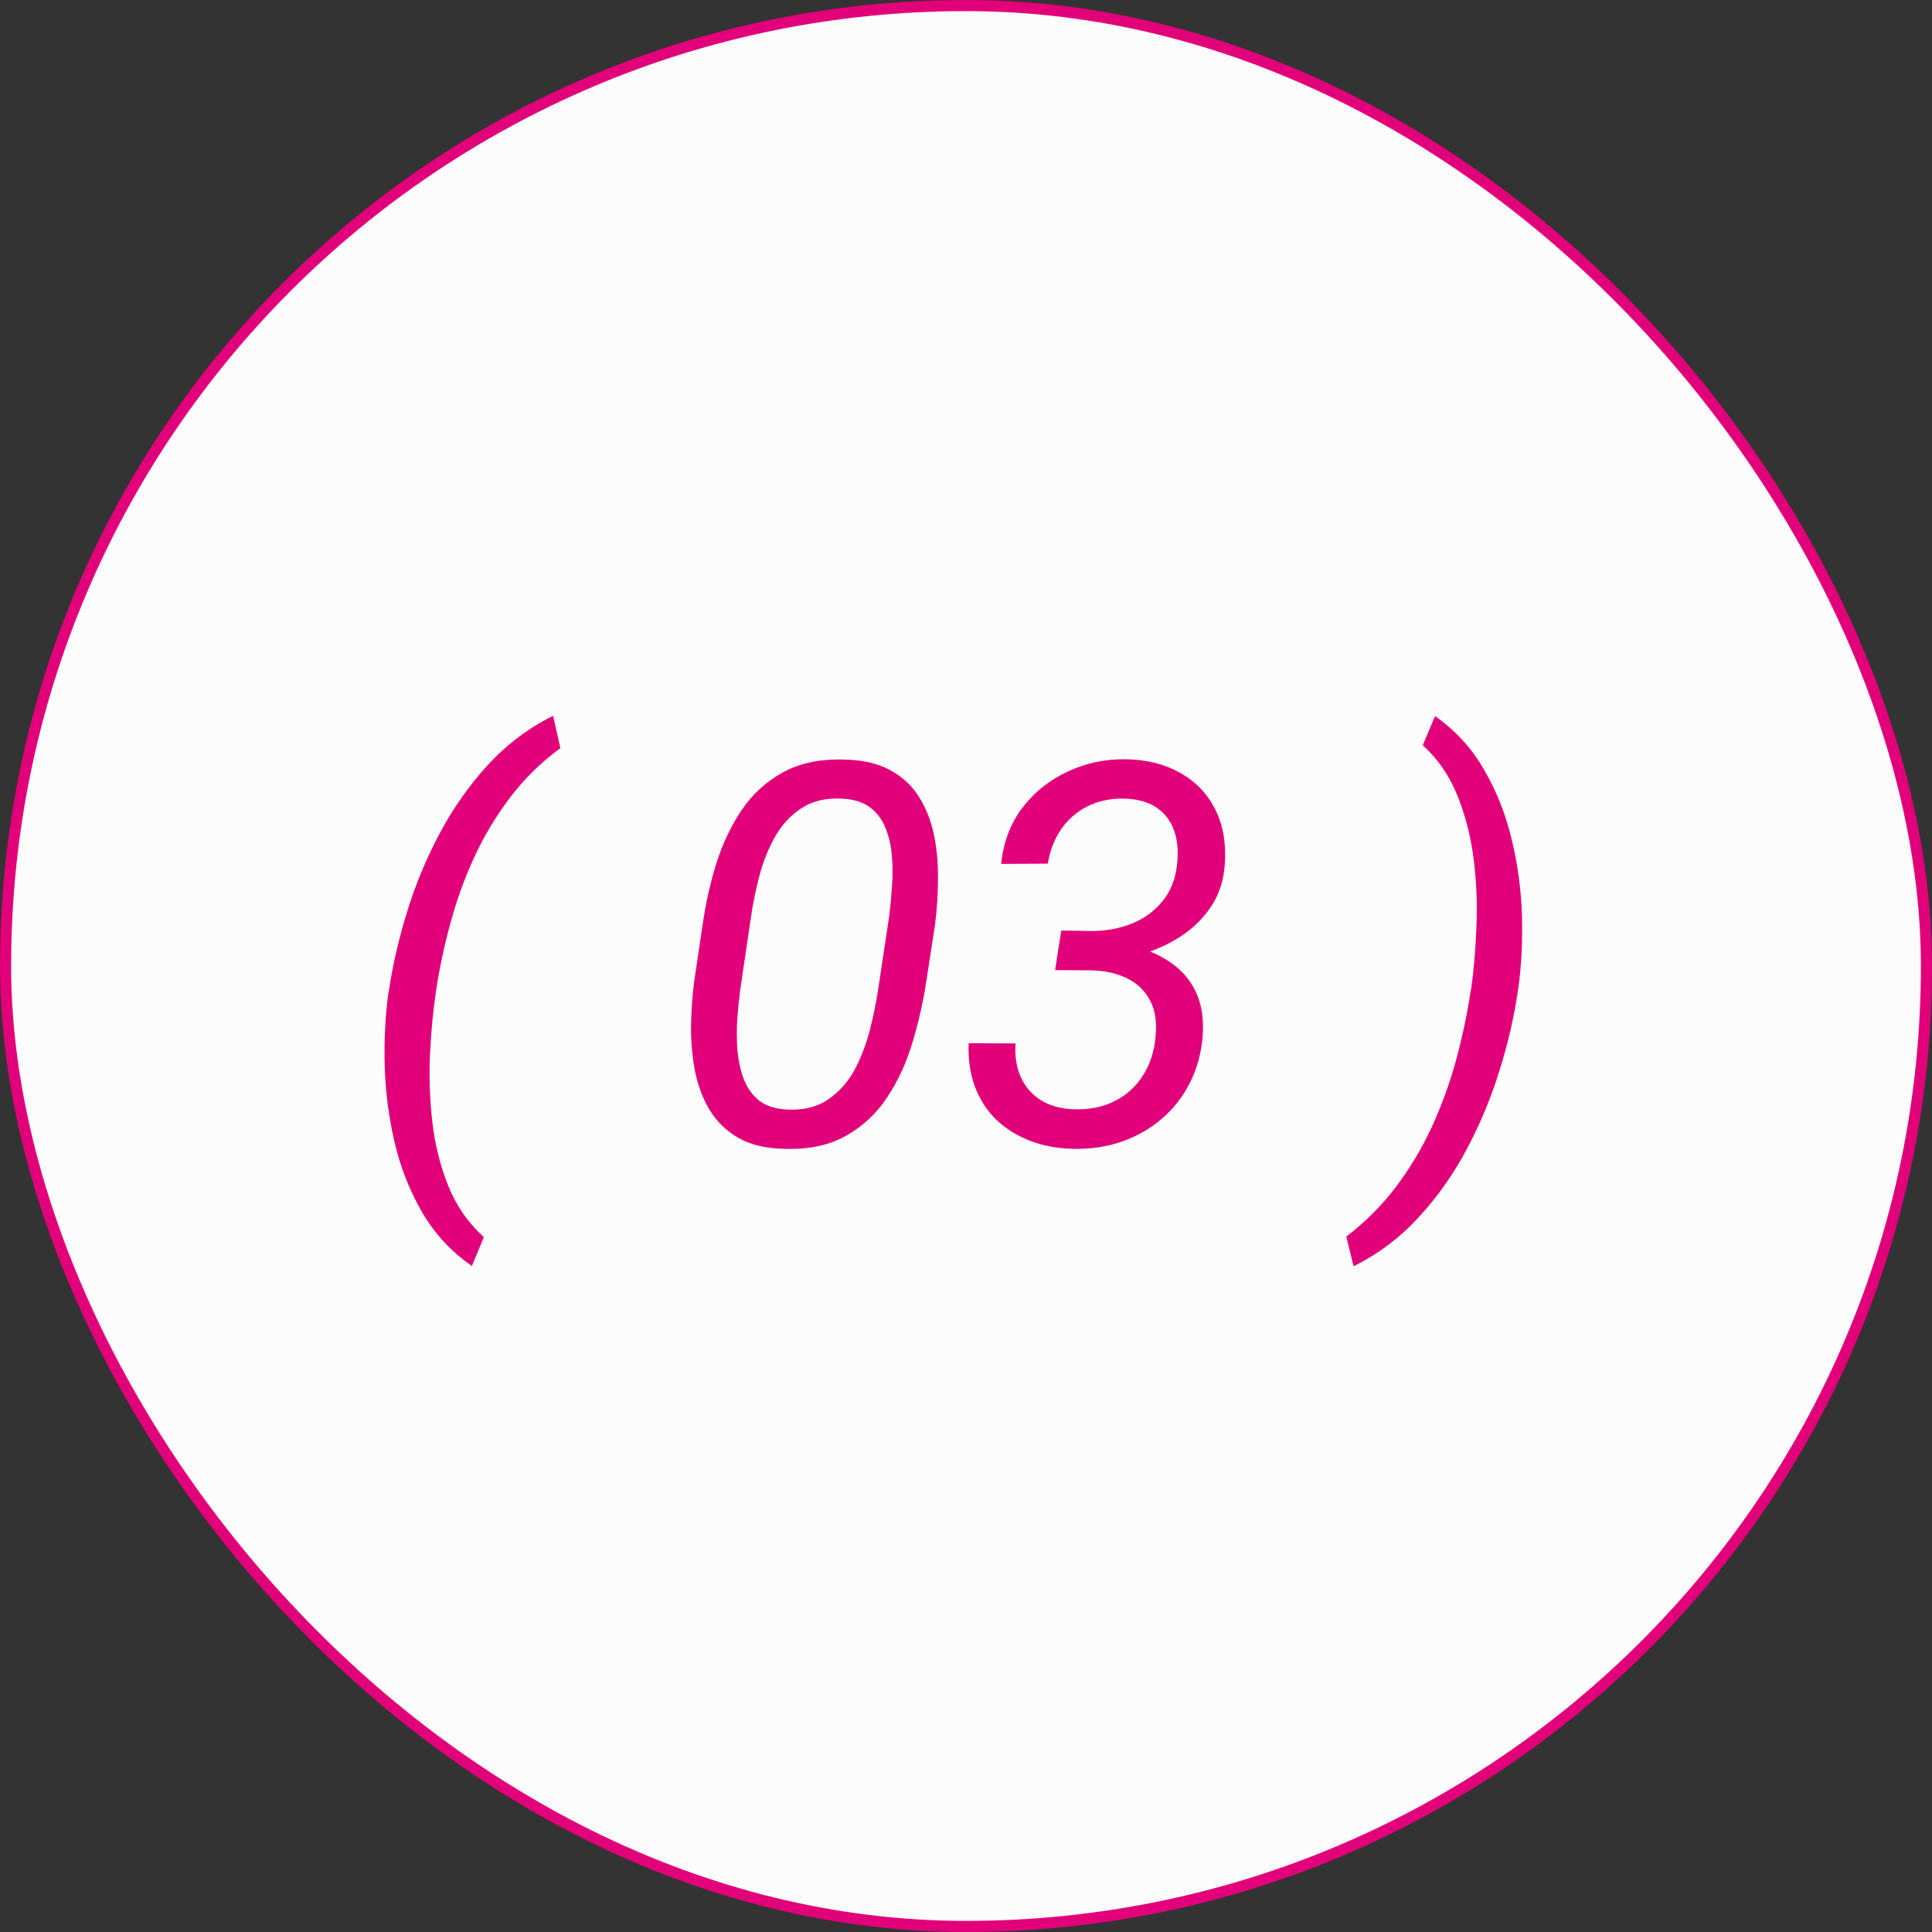
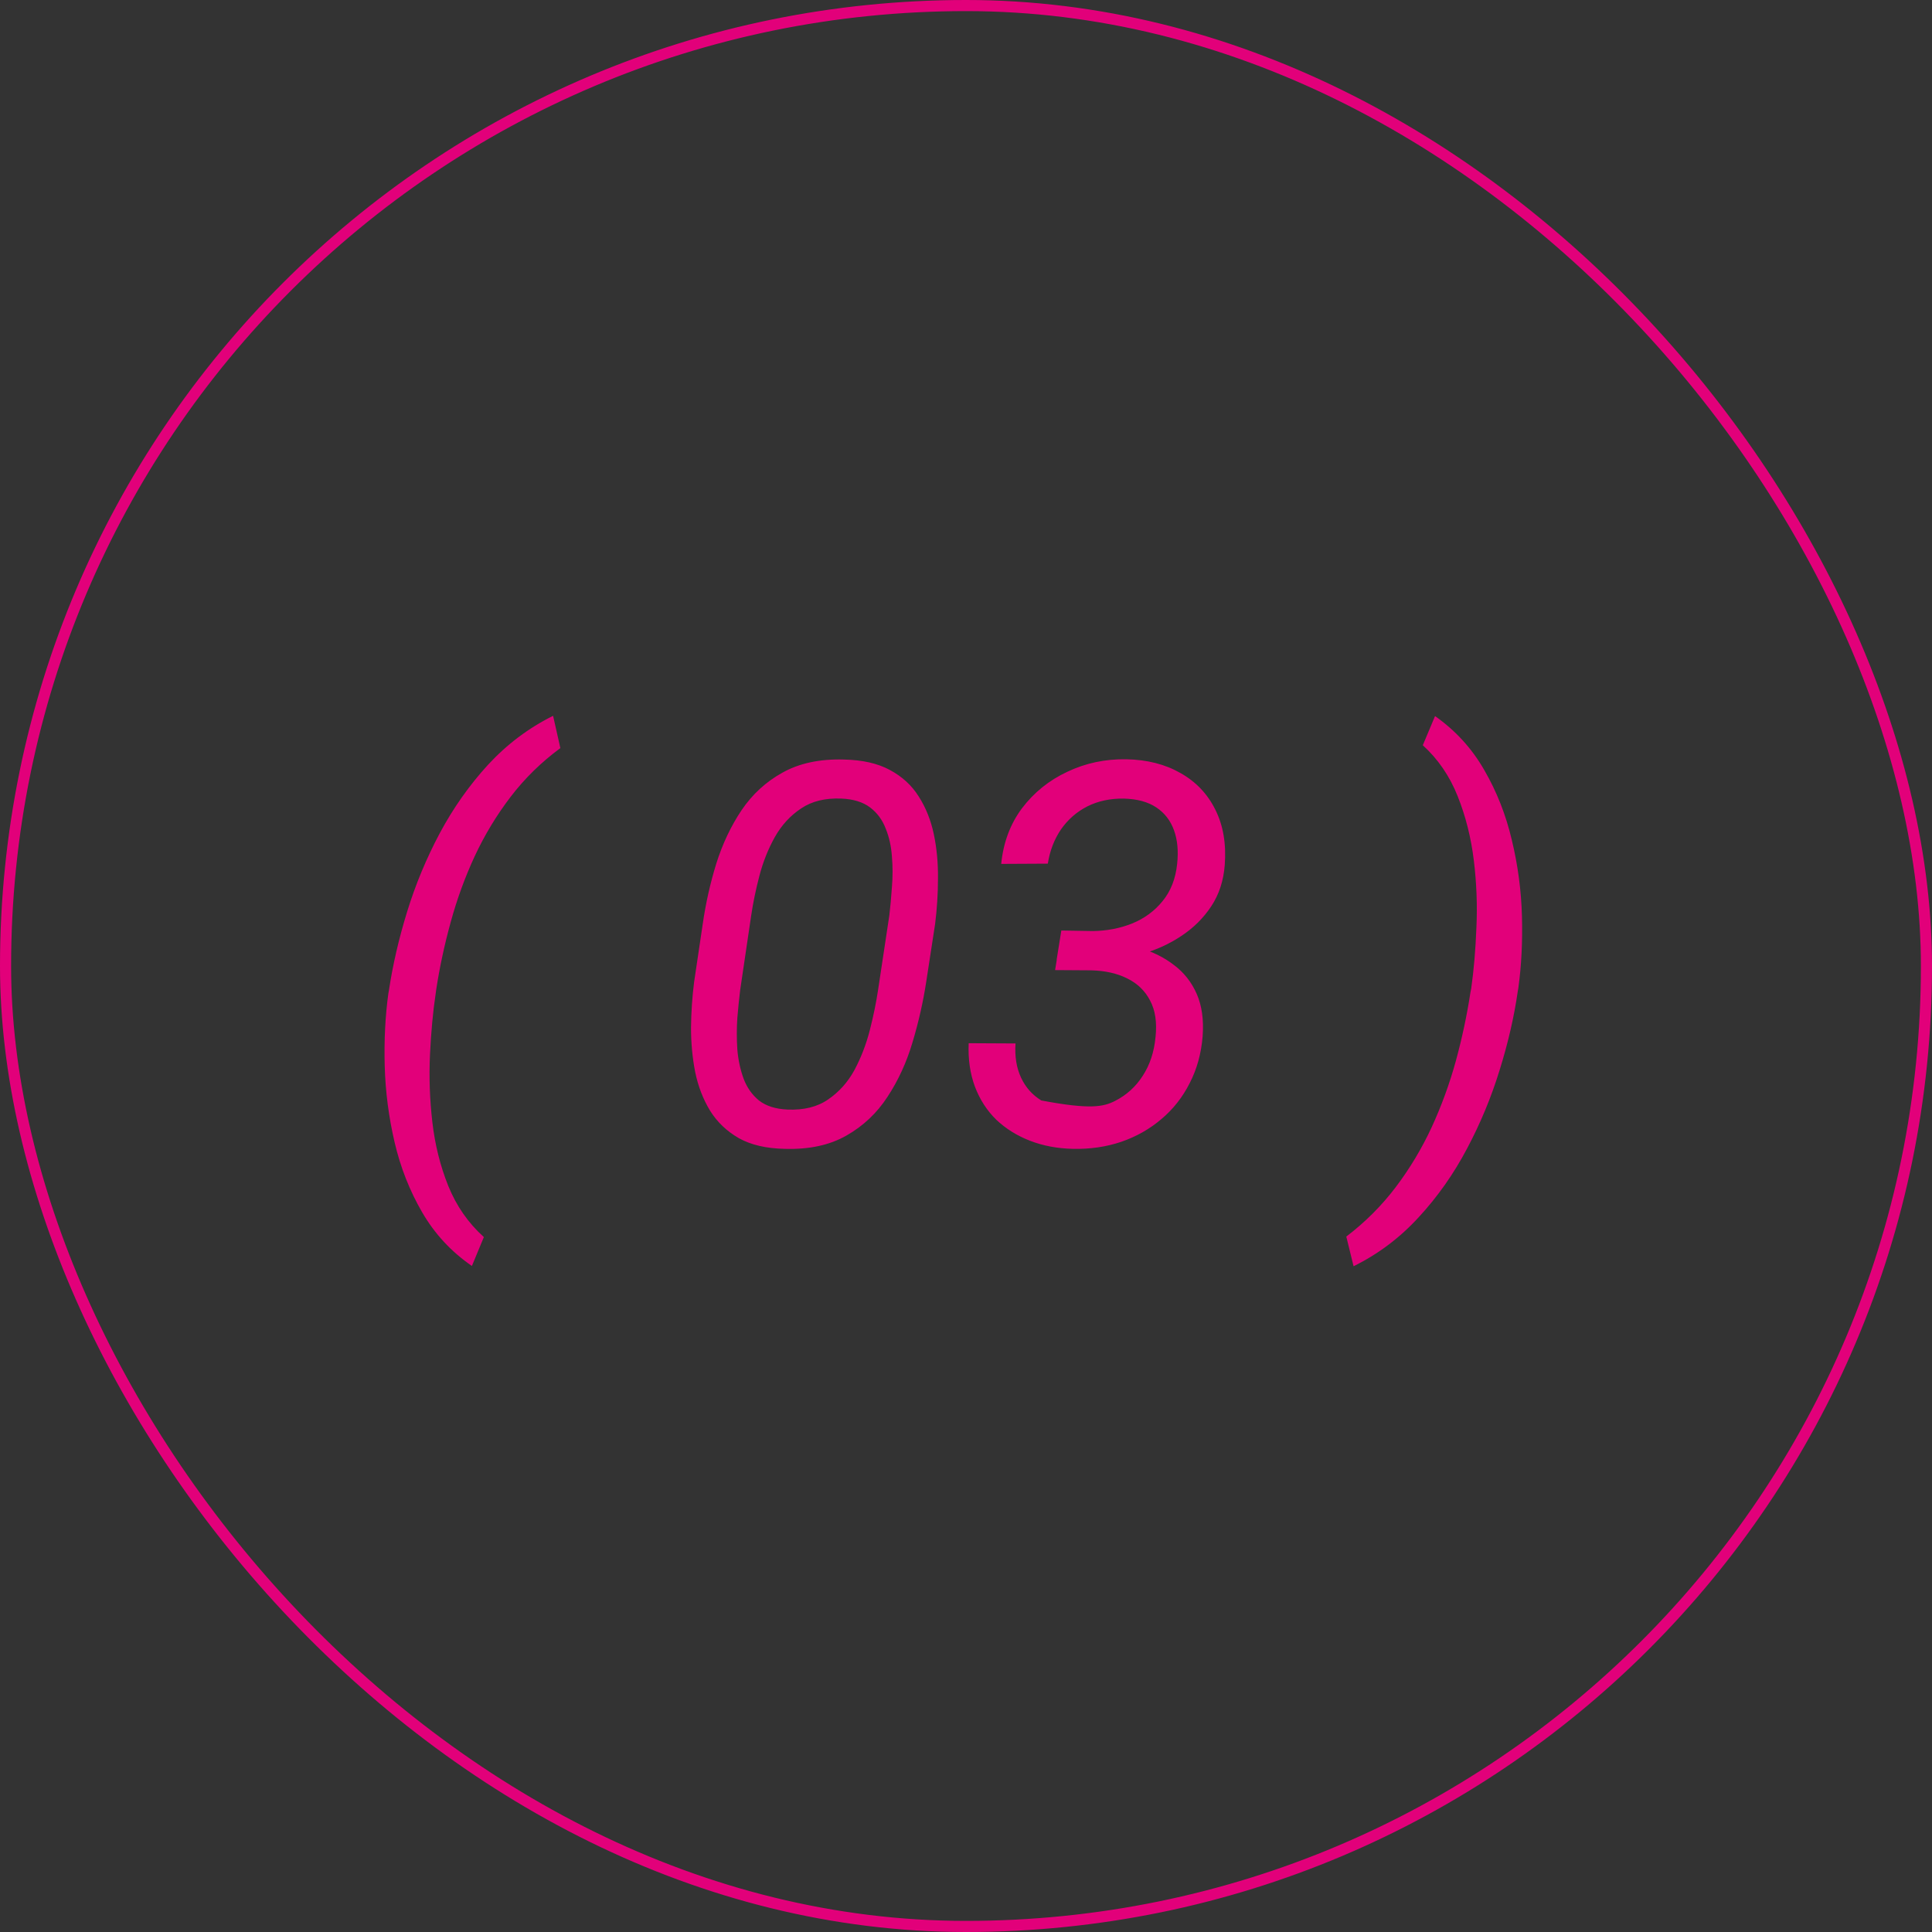
<svg xmlns="http://www.w3.org/2000/svg" width="87" height="87" viewBox="0 0 87 87" fill="none">
  <rect x="0" y="0" width="87" height="87" fill="#333333" stroke="none" />
-   <rect x="0.25" y="0.25" width="86.5" height="86.5" rx="43.25" fill="#FCFCFC" />
  <rect x="0.25" y="0.25" width="86.5" height="86.5" rx="43.25" stroke="#E2007A" stroke-width="0.5" />
-   <path d="M17.488 44.738L17.512 44.609C17.684 43.461 17.957 42.277 18.332 41.059C18.707 39.84 19.195 38.664 19.797 37.531C20.406 36.391 21.133 35.359 21.977 34.438C22.828 33.516 23.805 32.781 24.906 32.234L25.234 33.688C24.375 34.32 23.629 35.051 22.996 35.879C22.363 36.707 21.824 37.598 21.379 38.551C20.941 39.496 20.582 40.48 20.301 41.504C20.02 42.52 19.801 43.535 19.645 44.551L19.621 44.727C19.496 45.562 19.41 46.484 19.363 47.492C19.316 48.5 19.352 49.512 19.469 50.527C19.586 51.543 19.824 52.5 20.184 53.398C20.551 54.305 21.086 55.074 21.789 55.707L21.25 57.008C20.32 56.367 19.574 55.562 19.012 54.594C18.449 53.625 18.035 52.574 17.77 51.441C17.504 50.301 17.355 49.152 17.324 47.996C17.293 46.84 17.348 45.754 17.488 44.738ZM42.109 41.609L41.711 44.199C41.57 45.121 41.363 46.035 41.09 46.941C40.824 47.84 40.449 48.656 39.965 49.391C39.488 50.125 38.871 50.707 38.113 51.137C37.363 51.566 36.441 51.766 35.348 51.734C34.512 51.719 33.82 51.559 33.273 51.254C32.727 50.941 32.293 50.527 31.973 50.012C31.66 49.496 31.438 48.918 31.305 48.277C31.18 47.637 31.117 46.969 31.117 46.273C31.125 45.57 31.172 44.883 31.258 44.211L31.645 41.609C31.777 40.688 31.98 39.781 32.254 38.891C32.535 38 32.914 37.199 33.391 36.488C33.875 35.77 34.492 35.203 35.242 34.789C36 34.367 36.918 34.172 37.996 34.203C38.832 34.219 39.523 34.375 40.07 34.672C40.625 34.969 41.059 35.367 41.371 35.867C41.691 36.367 41.918 36.934 42.051 37.566C42.184 38.199 42.246 38.863 42.238 39.559C42.238 40.246 42.195 40.93 42.109 41.609ZM39.543 44.562L40.047 41.223C40.094 40.832 40.133 40.406 40.164 39.945C40.203 39.484 40.203 39.027 40.164 38.574C40.133 38.113 40.039 37.691 39.883 37.309C39.734 36.918 39.5 36.602 39.18 36.359C38.859 36.117 38.43 35.984 37.891 35.961C37.164 35.93 36.559 36.078 36.074 36.406C35.59 36.727 35.195 37.156 34.891 37.695C34.594 38.227 34.363 38.805 34.199 39.43C34.035 40.055 33.91 40.66 33.824 41.246L33.332 44.574C33.285 44.949 33.242 45.371 33.203 45.84C33.172 46.309 33.172 46.781 33.203 47.258C33.242 47.727 33.336 48.164 33.484 48.57C33.633 48.969 33.863 49.297 34.176 49.555C34.496 49.805 34.926 49.941 35.465 49.965C36.199 49.996 36.809 49.844 37.293 49.508C37.785 49.172 38.18 48.73 38.477 48.184C38.773 47.629 39.004 47.031 39.168 46.391C39.332 45.75 39.457 45.141 39.543 44.562ZM47.793 41.902L49.211 41.926C49.844 41.918 50.434 41.805 50.98 41.586C51.535 41.359 51.992 41.023 52.352 40.578C52.719 40.133 52.938 39.574 53.008 38.902C53.07 38.324 53.023 37.82 52.867 37.391C52.711 36.953 52.445 36.609 52.07 36.359C51.695 36.109 51.207 35.977 50.605 35.961C49.996 35.953 49.449 36.07 48.965 36.312C48.488 36.555 48.094 36.898 47.781 37.344C47.477 37.789 47.277 38.305 47.184 38.891L45.086 38.902C45.18 37.941 45.492 37.105 46.023 36.395C46.562 35.684 47.242 35.137 48.062 34.754C48.883 34.363 49.766 34.176 50.711 34.191C51.648 34.207 52.465 34.414 53.16 34.812C53.855 35.203 54.379 35.754 54.73 36.465C55.082 37.168 55.223 37.996 55.152 38.949C55.098 39.66 54.895 40.281 54.543 40.812C54.191 41.344 53.742 41.789 53.195 42.148C52.656 42.508 52.066 42.777 51.426 42.957C50.785 43.137 50.148 43.227 49.516 43.227L47.582 43.215L47.793 41.902ZM47.512 43.684L47.723 42.383L49.387 42.395C50.059 42.41 50.691 42.504 51.285 42.676C51.887 42.848 52.41 43.105 52.855 43.449C53.309 43.785 53.652 44.219 53.887 44.75C54.121 45.281 54.211 45.918 54.156 46.66C54.094 47.441 53.898 48.148 53.57 48.781C53.25 49.414 52.824 49.953 52.293 50.398C51.77 50.844 51.168 51.184 50.488 51.418C49.816 51.645 49.094 51.75 48.32 51.734C47.617 51.719 46.973 51.598 46.387 51.371C45.801 51.145 45.293 50.828 44.863 50.422C44.441 50.008 44.121 49.512 43.902 48.934C43.684 48.348 43.59 47.695 43.621 46.977L45.73 46.988C45.691 47.574 45.773 48.086 45.977 48.523C46.18 48.961 46.484 49.305 46.891 49.555C47.305 49.805 47.812 49.938 48.414 49.953C49.086 49.969 49.684 49.844 50.207 49.578C50.73 49.312 51.148 48.934 51.461 48.441C51.781 47.949 51.973 47.367 52.035 46.695C52.105 46.039 52.023 45.492 51.789 45.055C51.562 44.617 51.219 44.285 50.758 44.059C50.305 43.832 49.766 43.711 49.141 43.695L47.512 43.684ZM68.371 44.504L68.348 44.633C68.184 45.781 67.91 46.969 67.527 48.195C67.152 49.414 66.664 50.59 66.062 51.723C65.461 52.863 64.734 53.895 63.883 54.816C63.039 55.738 62.062 56.473 60.953 57.02L60.625 55.684C61.477 55.035 62.219 54.293 62.852 53.457C63.484 52.621 64.023 51.723 64.469 50.762C64.914 49.793 65.277 48.797 65.559 47.773C65.84 46.742 66.059 45.715 66.215 44.691L66.25 44.516C66.367 43.688 66.445 42.773 66.484 41.773C66.531 40.773 66.492 39.762 66.367 38.738C66.242 37.715 66 36.754 65.641 35.855C65.281 34.949 64.758 34.184 64.07 33.559L64.621 32.246C65.543 32.895 66.281 33.703 66.836 34.672C67.398 35.641 67.812 36.691 68.078 37.824C68.352 38.957 68.504 40.102 68.535 41.258C68.566 42.406 68.512 43.488 68.371 44.504Z" fill="#E2007A" />
+   <path d="M17.488 44.738L17.512 44.609C17.684 43.461 17.957 42.277 18.332 41.059C18.707 39.84 19.195 38.664 19.797 37.531C20.406 36.391 21.133 35.359 21.977 34.438C22.828 33.516 23.805 32.781 24.906 32.234L25.234 33.688C24.375 34.32 23.629 35.051 22.996 35.879C22.363 36.707 21.824 37.598 21.379 38.551C20.941 39.496 20.582 40.48 20.301 41.504C20.02 42.52 19.801 43.535 19.645 44.551L19.621 44.727C19.496 45.562 19.41 46.484 19.363 47.492C19.316 48.5 19.352 49.512 19.469 50.527C19.586 51.543 19.824 52.5 20.184 53.398C20.551 54.305 21.086 55.074 21.789 55.707L21.25 57.008C20.32 56.367 19.574 55.562 19.012 54.594C18.449 53.625 18.035 52.574 17.77 51.441C17.504 50.301 17.355 49.152 17.324 47.996C17.293 46.84 17.348 45.754 17.488 44.738ZM42.109 41.609L41.711 44.199C41.57 45.121 41.363 46.035 41.09 46.941C40.824 47.84 40.449 48.656 39.965 49.391C39.488 50.125 38.871 50.707 38.113 51.137C37.363 51.566 36.441 51.766 35.348 51.734C34.512 51.719 33.82 51.559 33.273 51.254C32.727 50.941 32.293 50.527 31.973 50.012C31.66 49.496 31.438 48.918 31.305 48.277C31.18 47.637 31.117 46.969 31.117 46.273C31.125 45.57 31.172 44.883 31.258 44.211L31.645 41.609C31.777 40.688 31.98 39.781 32.254 38.891C32.535 38 32.914 37.199 33.391 36.488C33.875 35.77 34.492 35.203 35.242 34.789C36 34.367 36.918 34.172 37.996 34.203C38.832 34.219 39.523 34.375 40.07 34.672C40.625 34.969 41.059 35.367 41.371 35.867C41.691 36.367 41.918 36.934 42.051 37.566C42.184 38.199 42.246 38.863 42.238 39.559C42.238 40.246 42.195 40.93 42.109 41.609ZM39.543 44.562L40.047 41.223C40.094 40.832 40.133 40.406 40.164 39.945C40.203 39.484 40.203 39.027 40.164 38.574C40.133 38.113 40.039 37.691 39.883 37.309C39.734 36.918 39.5 36.602 39.18 36.359C38.859 36.117 38.43 35.984 37.891 35.961C37.164 35.93 36.559 36.078 36.074 36.406C35.59 36.727 35.195 37.156 34.891 37.695C34.594 38.227 34.363 38.805 34.199 39.43C34.035 40.055 33.91 40.66 33.824 41.246L33.332 44.574C33.285 44.949 33.242 45.371 33.203 45.84C33.172 46.309 33.172 46.781 33.203 47.258C33.242 47.727 33.336 48.164 33.484 48.57C33.633 48.969 33.863 49.297 34.176 49.555C34.496 49.805 34.926 49.941 35.465 49.965C36.199 49.996 36.809 49.844 37.293 49.508C37.785 49.172 38.18 48.73 38.477 48.184C38.773 47.629 39.004 47.031 39.168 46.391C39.332 45.75 39.457 45.141 39.543 44.562ZM47.793 41.902L49.211 41.926C49.844 41.918 50.434 41.805 50.98 41.586C51.535 41.359 51.992 41.023 52.352 40.578C52.719 40.133 52.938 39.574 53.008 38.902C53.07 38.324 53.023 37.82 52.867 37.391C52.711 36.953 52.445 36.609 52.07 36.359C51.695 36.109 51.207 35.977 50.605 35.961C49.996 35.953 49.449 36.07 48.965 36.312C48.488 36.555 48.094 36.898 47.781 37.344C47.477 37.789 47.277 38.305 47.184 38.891L45.086 38.902C45.18 37.941 45.492 37.105 46.023 36.395C46.562 35.684 47.242 35.137 48.062 34.754C48.883 34.363 49.766 34.176 50.711 34.191C51.648 34.207 52.465 34.414 53.16 34.812C53.855 35.203 54.379 35.754 54.73 36.465C55.082 37.168 55.223 37.996 55.152 38.949C55.098 39.66 54.895 40.281 54.543 40.812C54.191 41.344 53.742 41.789 53.195 42.148C52.656 42.508 52.066 42.777 51.426 42.957C50.785 43.137 50.148 43.227 49.516 43.227L47.582 43.215L47.793 41.902ZM47.512 43.684L47.723 42.383L49.387 42.395C50.059 42.41 50.691 42.504 51.285 42.676C51.887 42.848 52.41 43.105 52.855 43.449C53.309 43.785 53.652 44.219 53.887 44.75C54.121 45.281 54.211 45.918 54.156 46.66C54.094 47.441 53.898 48.148 53.57 48.781C53.25 49.414 52.824 49.953 52.293 50.398C51.77 50.844 51.168 51.184 50.488 51.418C49.816 51.645 49.094 51.75 48.32 51.734C47.617 51.719 46.973 51.598 46.387 51.371C45.801 51.145 45.293 50.828 44.863 50.422C44.441 50.008 44.121 49.512 43.902 48.934C43.684 48.348 43.59 47.695 43.621 46.977L45.73 46.988C45.691 47.574 45.773 48.086 45.977 48.523C46.18 48.961 46.484 49.305 46.891 49.555C49.086 49.969 49.684 49.844 50.207 49.578C50.73 49.312 51.148 48.934 51.461 48.441C51.781 47.949 51.973 47.367 52.035 46.695C52.105 46.039 52.023 45.492 51.789 45.055C51.562 44.617 51.219 44.285 50.758 44.059C50.305 43.832 49.766 43.711 49.141 43.695L47.512 43.684ZM68.371 44.504L68.348 44.633C68.184 45.781 67.91 46.969 67.527 48.195C67.152 49.414 66.664 50.59 66.062 51.723C65.461 52.863 64.734 53.895 63.883 54.816C63.039 55.738 62.062 56.473 60.953 57.02L60.625 55.684C61.477 55.035 62.219 54.293 62.852 53.457C63.484 52.621 64.023 51.723 64.469 50.762C64.914 49.793 65.277 48.797 65.559 47.773C65.84 46.742 66.059 45.715 66.215 44.691L66.25 44.516C66.367 43.688 66.445 42.773 66.484 41.773C66.531 40.773 66.492 39.762 66.367 38.738C66.242 37.715 66 36.754 65.641 35.855C65.281 34.949 64.758 34.184 64.07 33.559L64.621 32.246C65.543 32.895 66.281 33.703 66.836 34.672C67.398 35.641 67.812 36.691 68.078 37.824C68.352 38.957 68.504 40.102 68.535 41.258C68.566 42.406 68.512 43.488 68.371 44.504Z" fill="#E2007A" />
</svg>